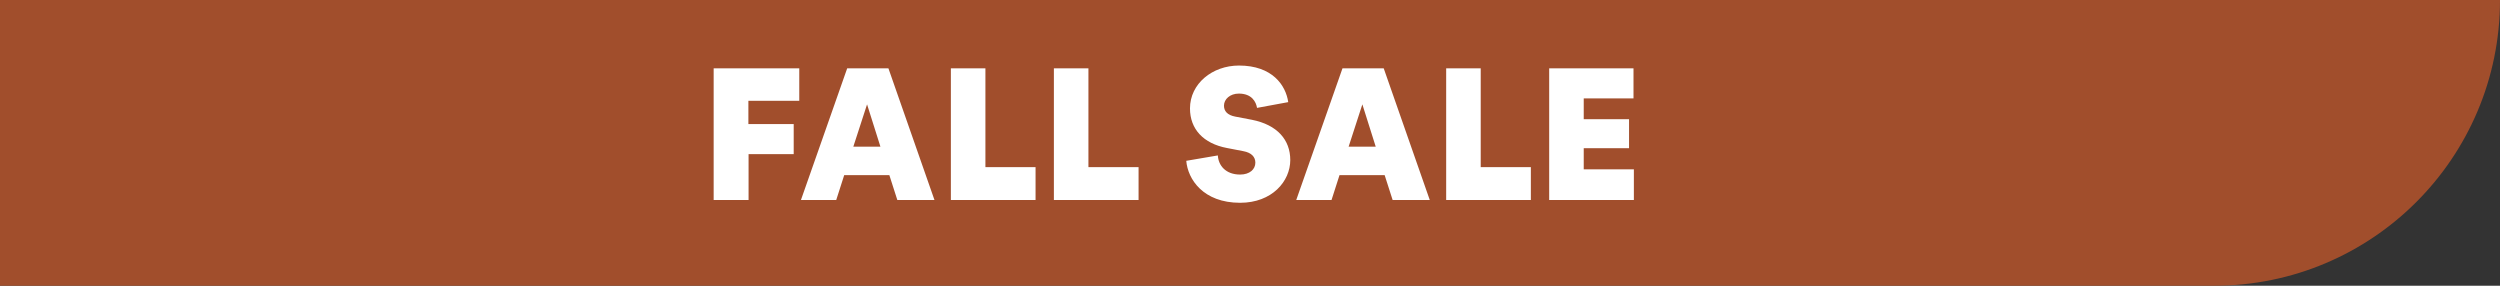
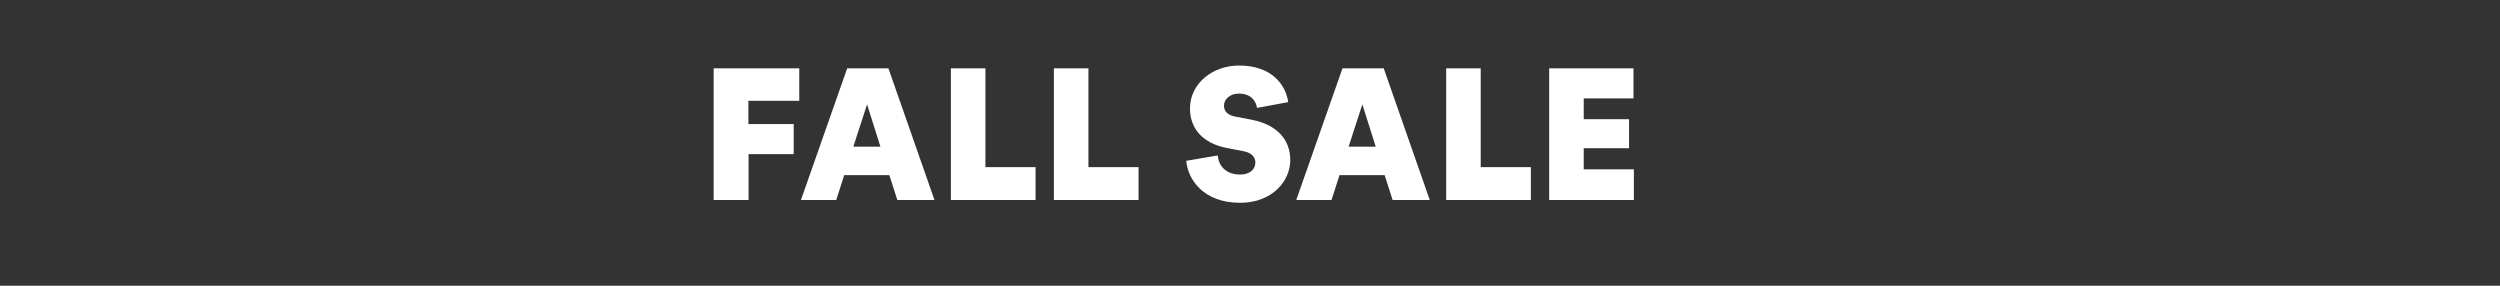
<svg xmlns="http://www.w3.org/2000/svg" width="175" height="20" viewBox="0 0 175 20" fill="none">
  <rect x="0" y="0" width="175" height="20" fill="#333333" stroke="none" />
-   <path d="M175 -1.47819e-05C175 11.046 166.046 20 155 20L0 20L-1.74846e-06 5.17036e-07L175 -1.47819e-05V-1.47819e-05Z" fill="#A14E2C" />
  <path d="M49.956 14V4.783H55.949V7.058H52.387V8.683H55.559V10.789H52.4V14H49.956ZM62.254 12.258H59.095L58.536 14H56.066L59.303 4.783H62.189L65.413 14H62.813L62.254 12.258ZM59.732 10.269H61.63L60.694 7.305L59.732 10.269ZM66.561 14V4.783H68.979V11.699H72.489V14H66.561ZM73.772 14V4.783H76.19V11.699H79.7V14H73.772ZM86.718 6.551C86.107 6.551 85.678 6.941 85.678 7.396C85.678 7.773 85.912 8.059 86.471 8.163L87.628 8.384C89.409 8.735 90.319 9.788 90.319 11.205C90.319 12.687 89.045 14.195 86.809 14.195C84.222 14.195 83.143 12.544 83.039 11.257L85.249 10.88C85.288 11.582 85.795 12.219 86.809 12.219C87.472 12.219 87.875 11.855 87.875 11.387C87.875 10.984 87.602 10.685 87.03 10.581L85.886 10.36C84.235 10.048 83.299 9.034 83.299 7.591C83.299 5.862 84.859 4.588 86.731 4.588C89.058 4.588 90.007 5.966 90.176 7.149L87.992 7.552C87.927 7.136 87.628 6.551 86.718 6.551ZM96.925 12.258H93.766L93.207 14H90.737L93.974 4.783H96.86L100.084 14H97.484L96.925 12.258ZM94.403 10.269H96.301L95.365 7.305L94.403 10.269ZM101.232 14V4.783H103.65V11.699H107.16V14H101.232ZM108.443 14V4.783H114.345V6.889H110.861V8.345H114.033V10.373H110.861V11.855H114.371V14H108.443Z" fill="white" />
</svg>